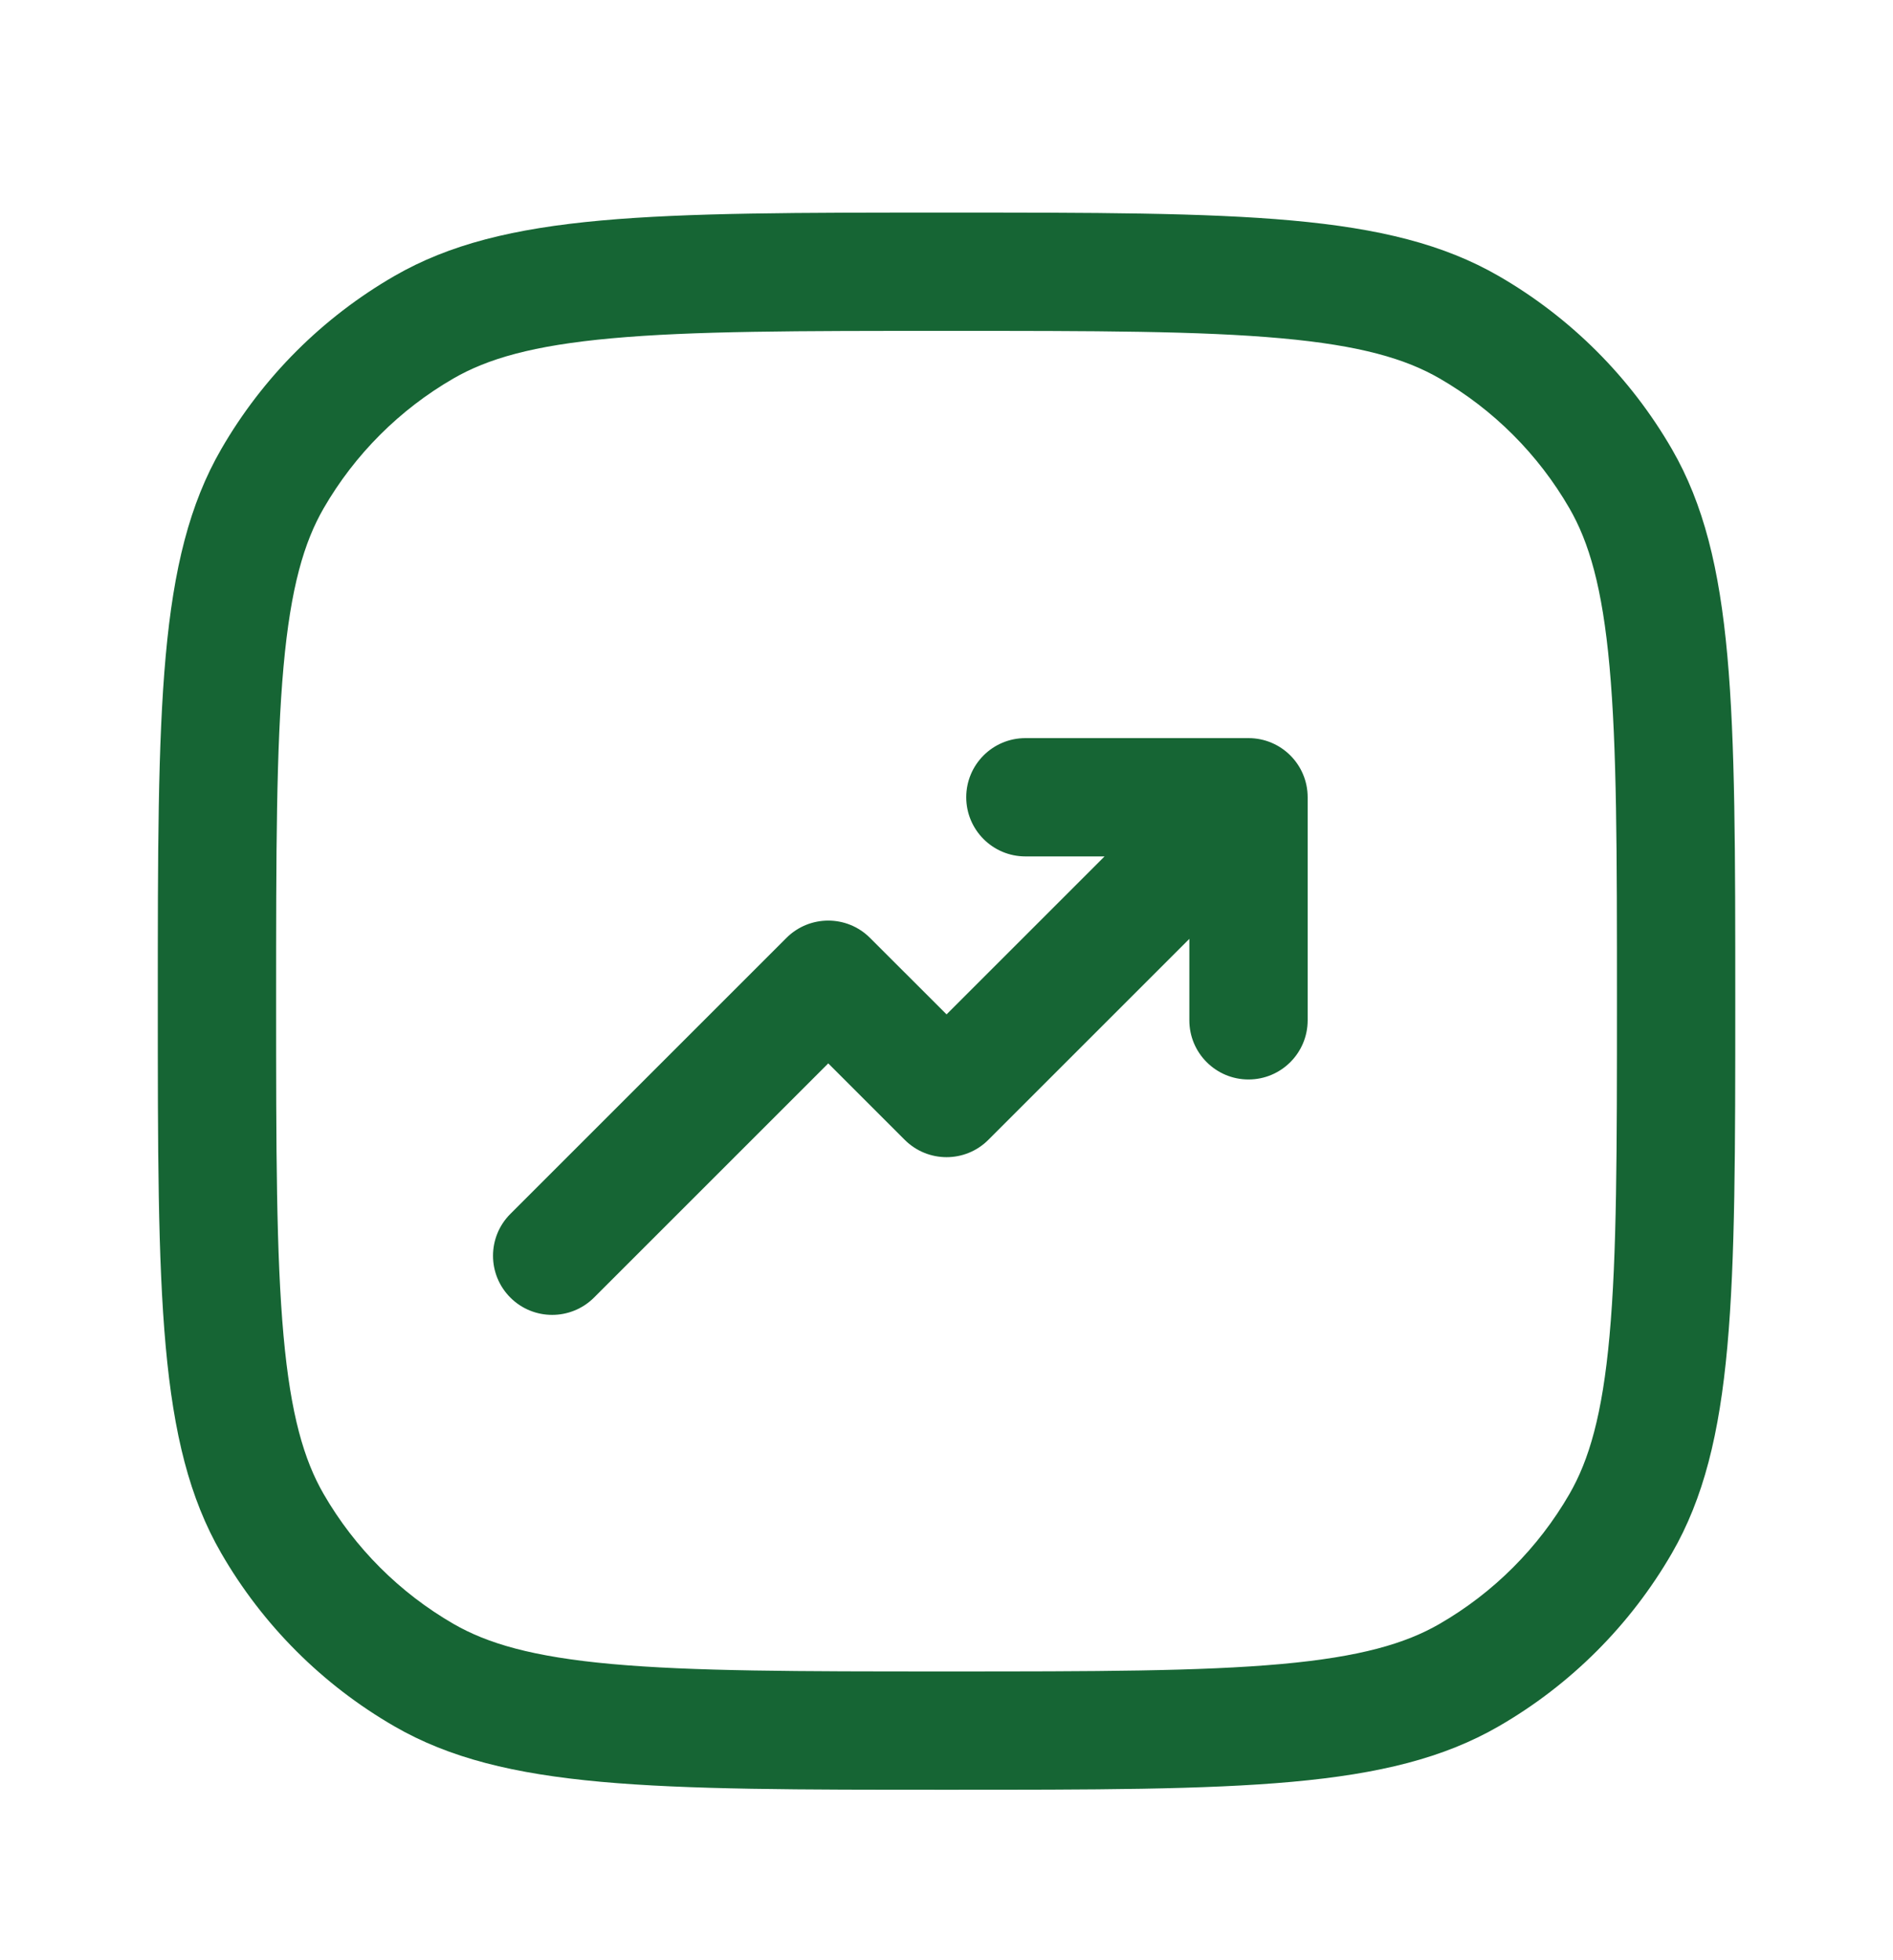
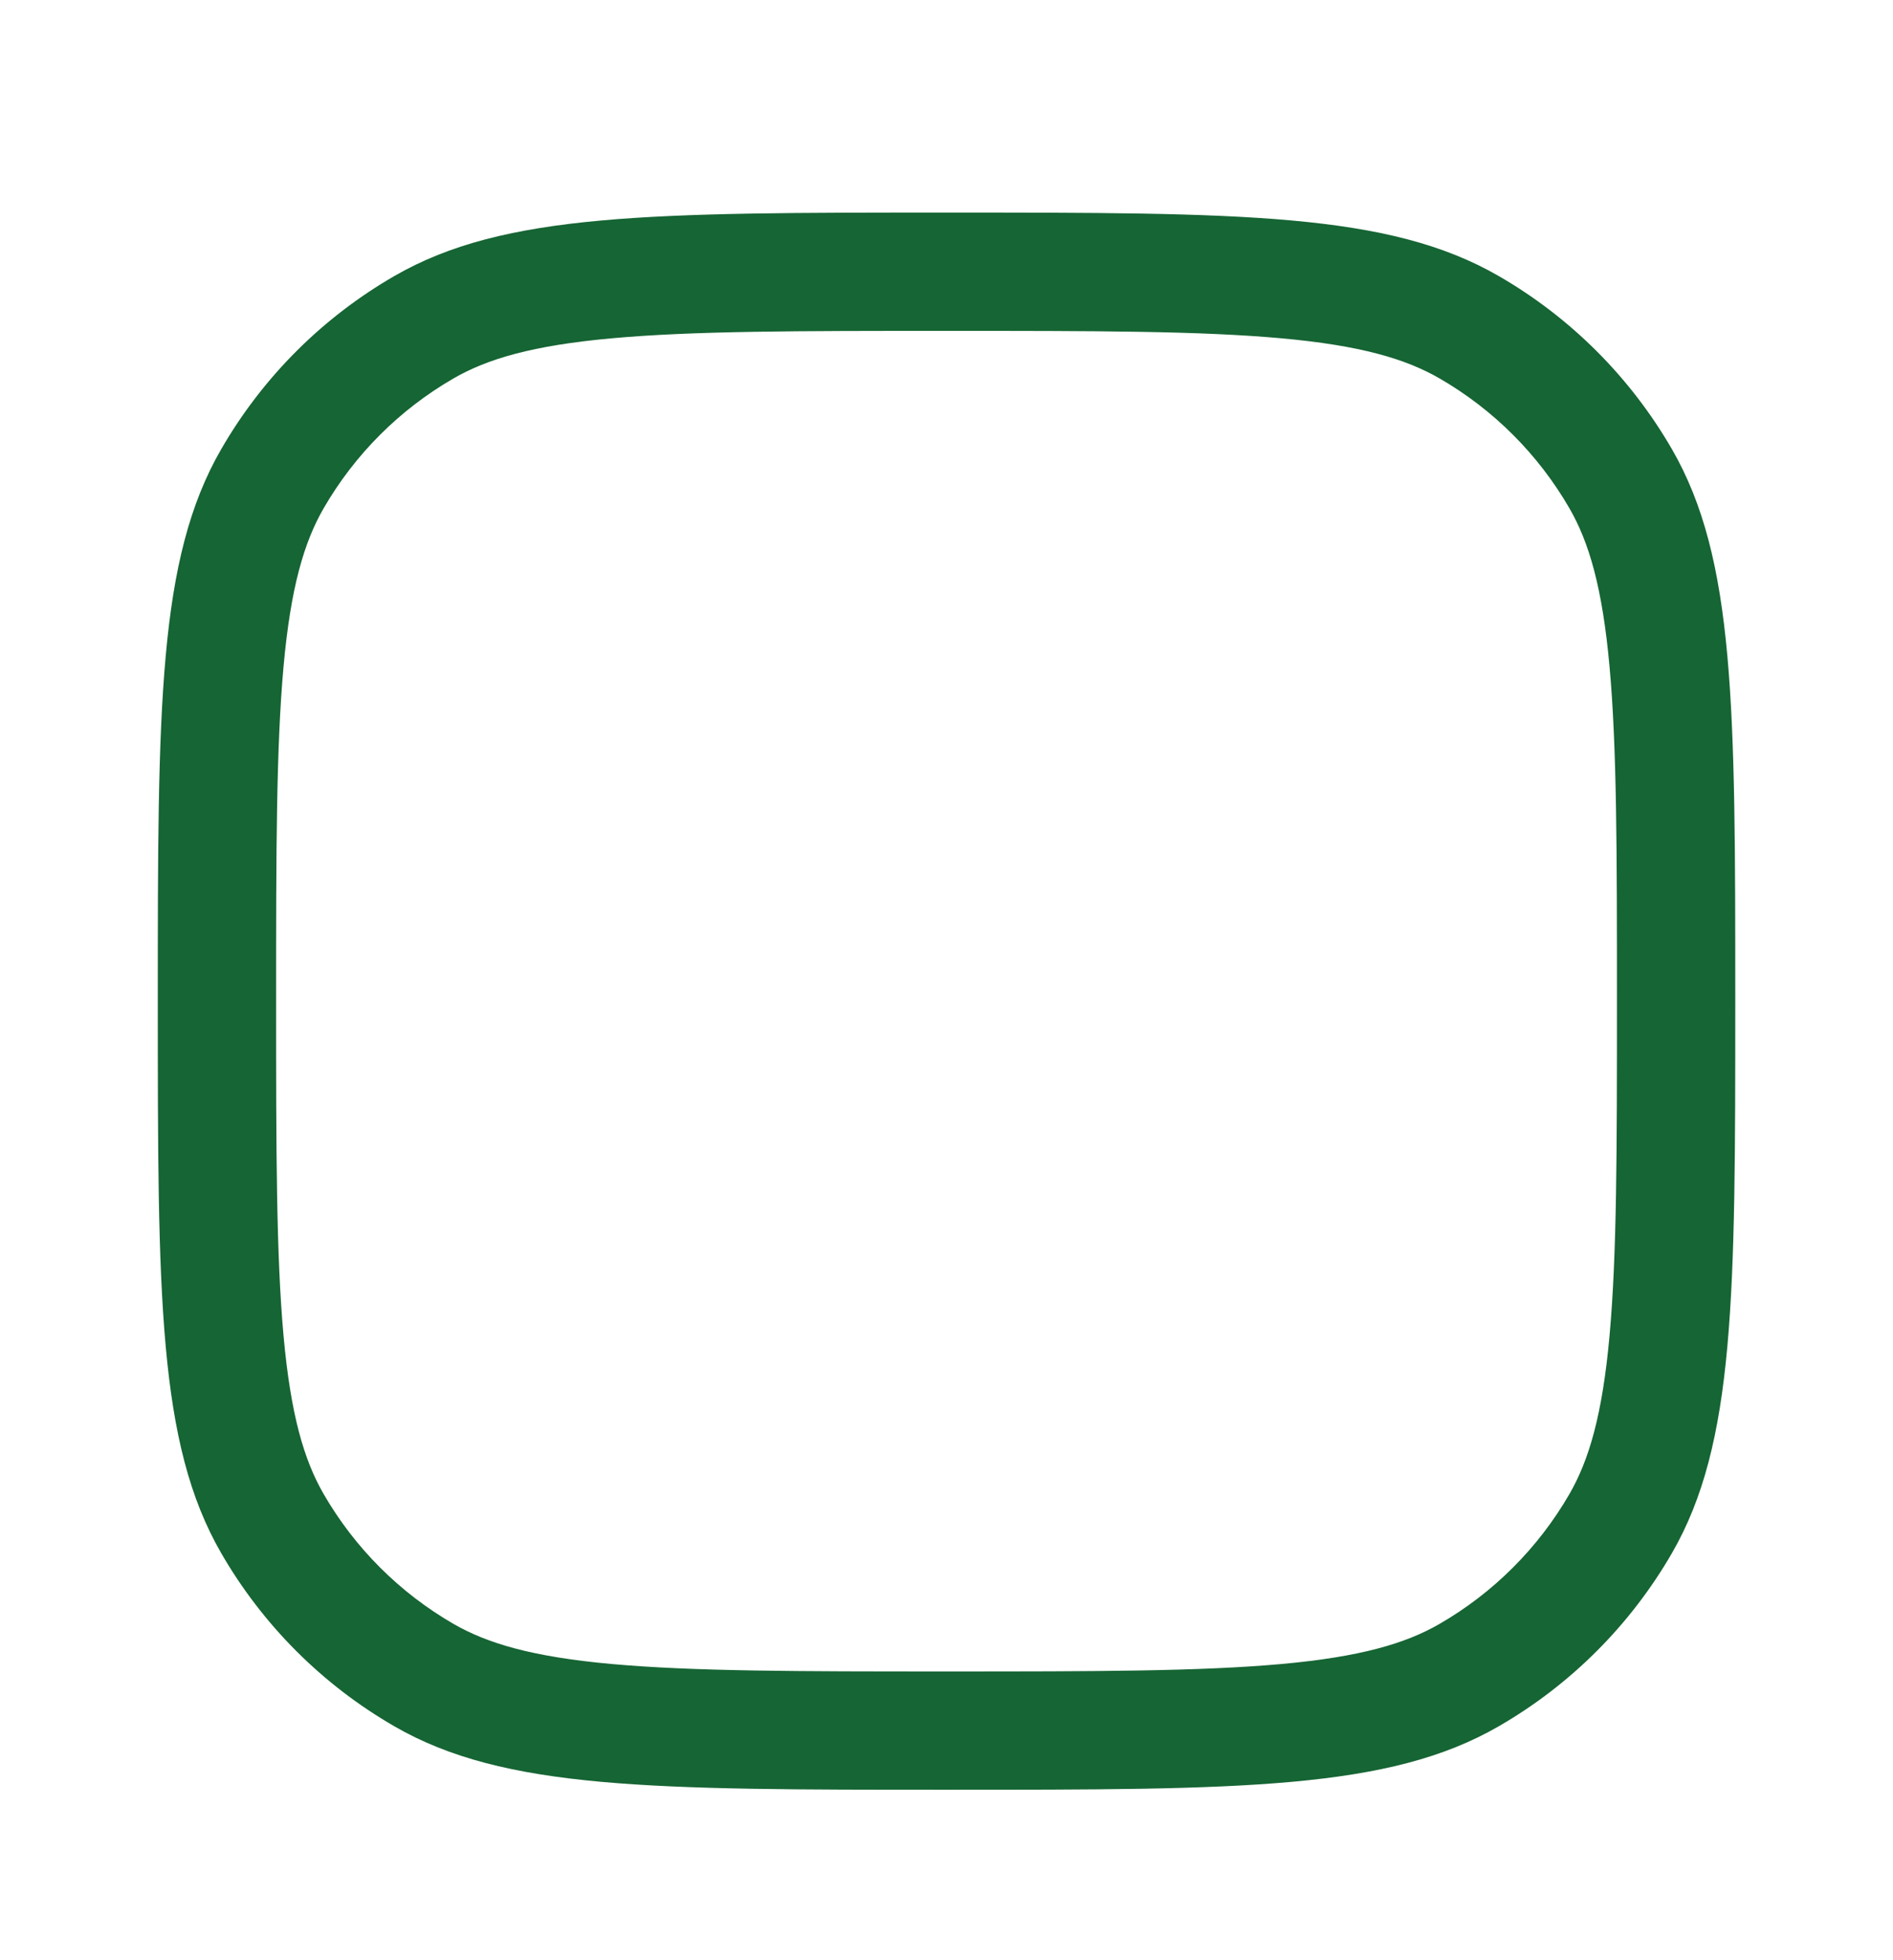
<svg xmlns="http://www.w3.org/2000/svg" width="28" height="29" viewBox="0 0 28 29" fill="none">
-   <path d="M18.467 15.97C17.984 15.97 17.592 15.578 17.592 15.095V13.89L14.619 16.863C14.278 17.205 13.724 17.205 13.382 16.863L12.251 15.732L8.786 19.197C8.444 19.538 7.89 19.538 7.549 19.197C7.207 18.855 7.207 18.301 7.549 17.959L11.632 13.876C11.974 13.534 12.528 13.534 12.869 13.876L14.001 15.007L16.338 12.67H15.167C14.684 12.67 14.292 12.278 14.292 11.795C14.292 11.311 14.684 10.92 15.167 10.92L18.467 10.92C18.95 10.92 19.342 11.311 19.342 11.795V15.095C19.342 15.578 18.95 15.97 18.467 15.97Z" fill="#166534" />
  <path fill-rule="evenodd" clip-rule="evenodd" d="M2.334 14.811C2.334 19.173 2.334 21.354 3.272 22.978C3.886 24.042 4.77 24.926 5.834 25.54C7.458 26.478 9.639 26.478 14.001 26.478C18.362 26.478 20.543 26.478 22.167 25.54C23.231 24.926 24.115 24.042 24.73 22.978C25.667 21.354 25.667 19.173 25.667 14.811C25.667 10.45 25.667 8.269 24.73 6.645C24.115 5.581 23.231 4.697 22.167 4.083C20.543 3.145 18.362 3.145 14.001 3.145C9.639 3.145 7.458 3.145 5.834 4.083C4.77 4.697 3.886 5.581 3.272 6.645C2.334 8.269 2.334 10.45 2.334 14.811ZM23.214 7.52C23.503 8.021 23.701 8.688 23.807 9.86C23.916 11.056 23.917 12.598 23.917 14.811C23.917 17.024 23.916 18.567 23.807 19.763C23.701 20.935 23.503 21.602 23.214 22.103C22.753 22.901 22.09 23.564 21.292 24.025C20.791 24.314 20.125 24.512 18.953 24.618C17.756 24.726 16.214 24.728 14.001 24.728C11.788 24.728 10.245 24.726 9.049 24.618C7.877 24.512 7.21 24.314 6.709 24.025C5.911 23.564 5.248 22.901 4.787 22.103C4.498 21.602 4.3 20.935 4.194 19.763C4.086 18.567 4.084 17.024 4.084 14.811C4.084 12.598 4.086 11.056 4.194 9.86C4.3 8.688 4.498 8.021 4.787 7.52C5.248 6.722 5.911 6.059 6.709 5.598C7.21 5.309 7.877 5.111 9.049 5.005C10.245 4.896 11.788 4.895 14.001 4.895C16.214 4.895 17.756 4.896 18.953 5.005C20.125 5.111 20.791 5.309 21.292 5.598C22.09 6.059 22.753 6.722 23.214 7.52Z" fill="#166534" />
</svg>